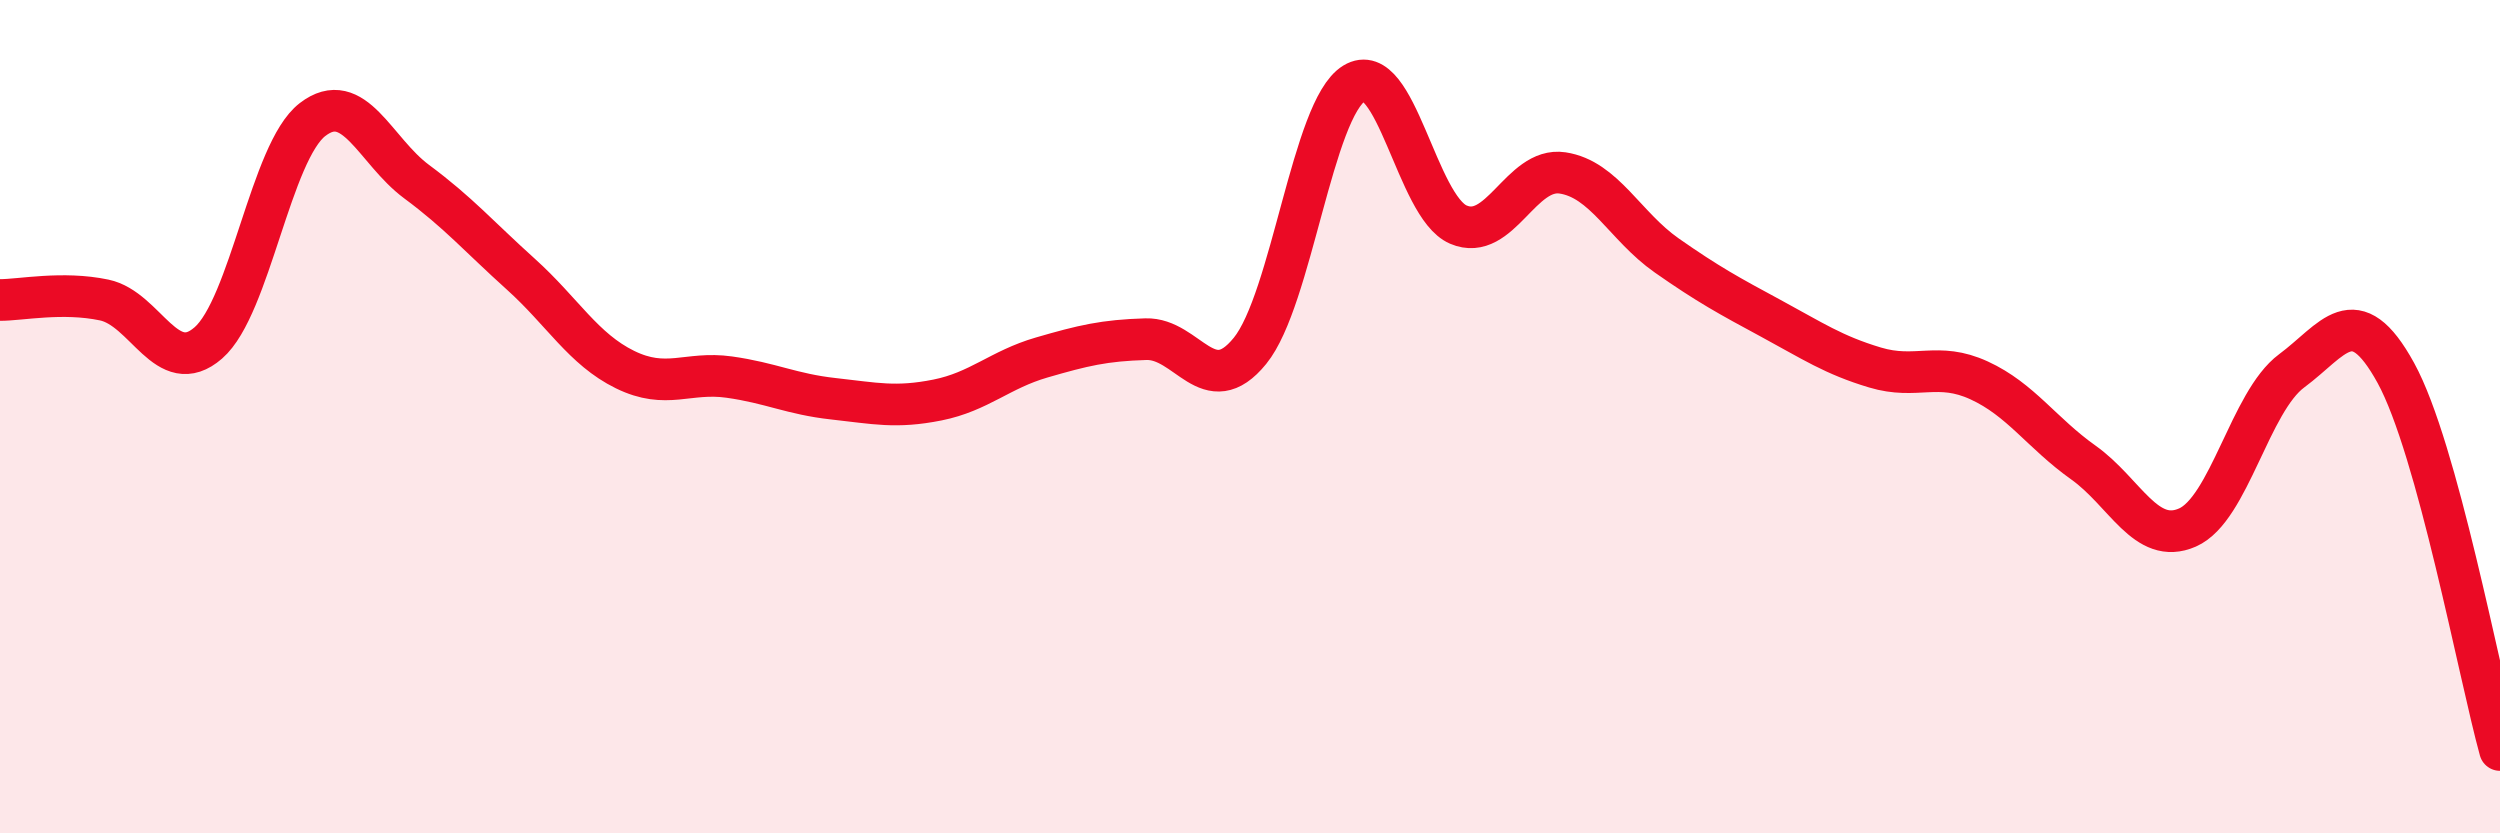
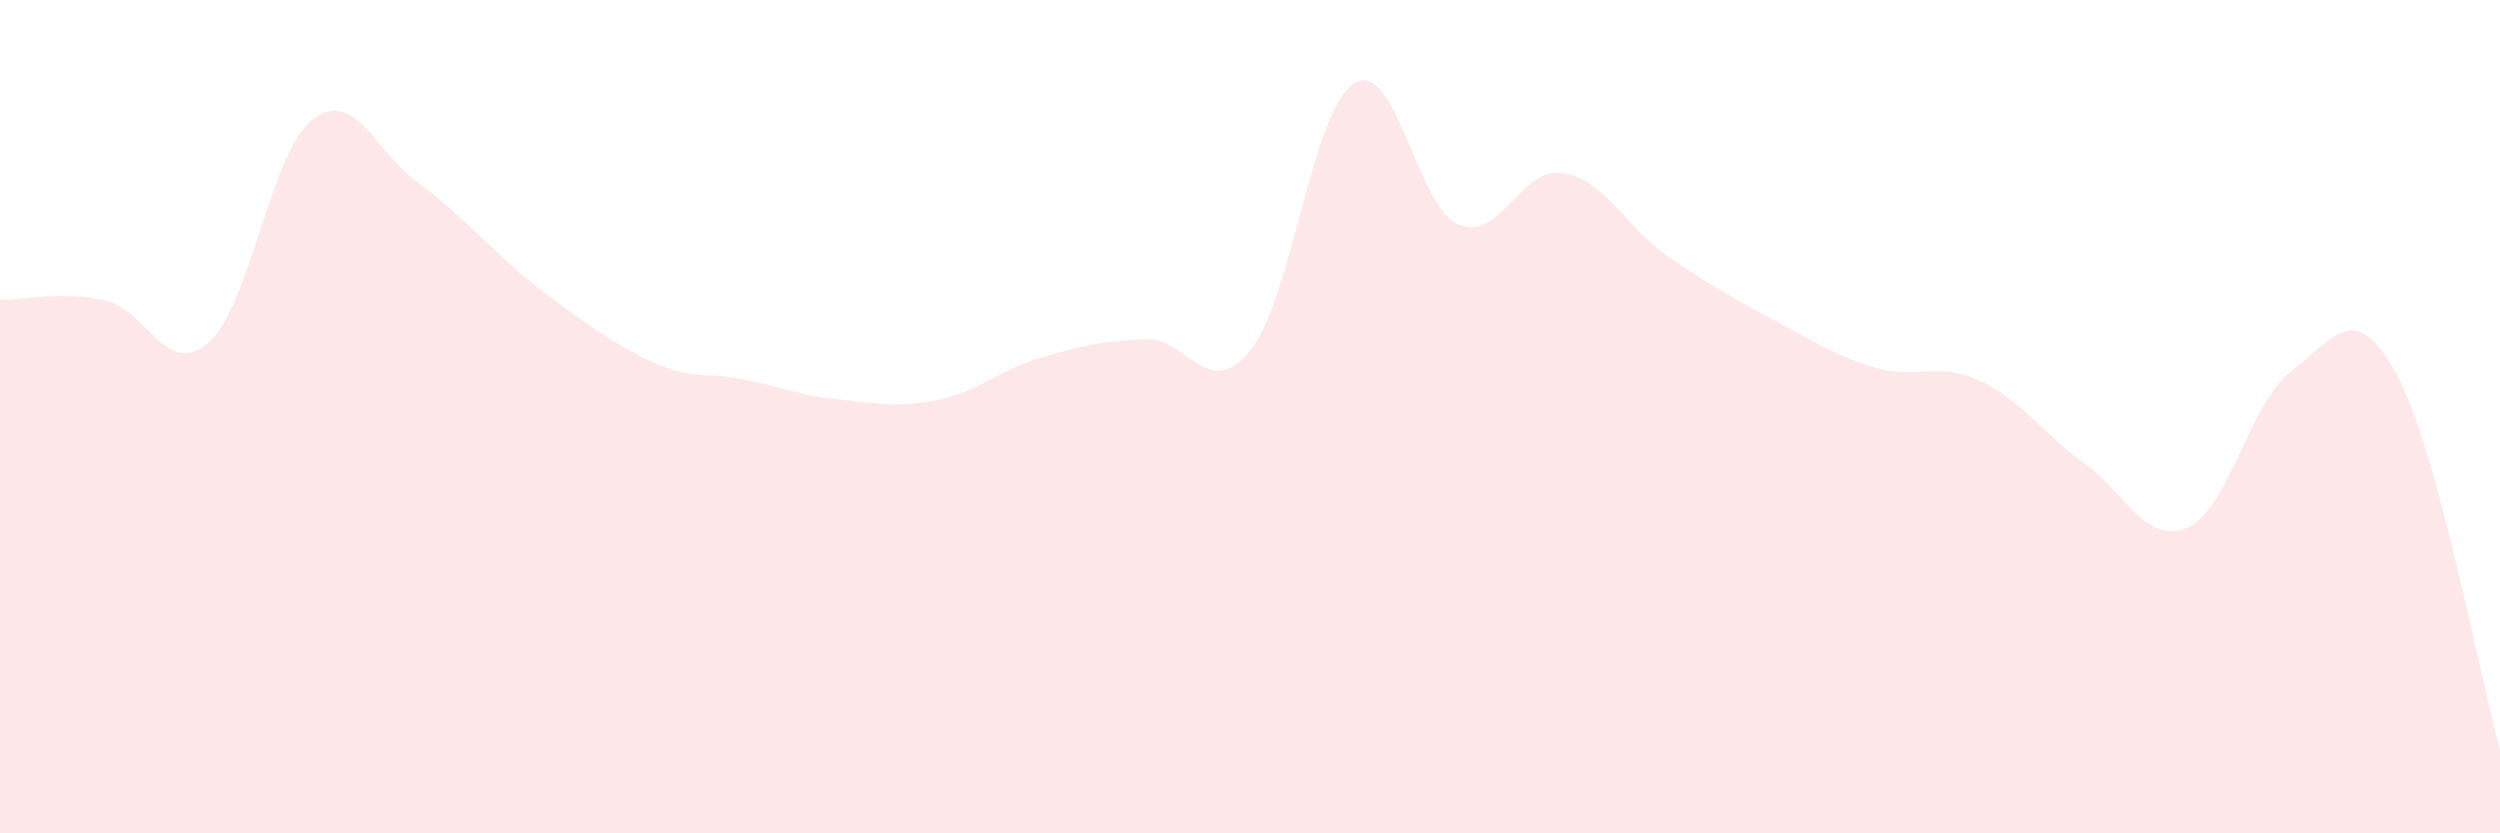
<svg xmlns="http://www.w3.org/2000/svg" width="60" height="20" viewBox="0 0 60 20">
-   <path d="M 0,7.2 C 0.5,7.2 1.5,6.99 2.5,7.2 C 3.5,7.41 4,9.1 5,8.23 C 6,7.36 6.5,3.64 7.5,2.87 C 8.5,2.1 9,3.62 10,4.36 C 11,5.1 11.5,5.68 12.5,6.58 C 13.5,7.48 14,8.38 15,8.87 C 16,9.36 16.5,8.91 17.5,9.05 C 18.5,9.19 19,9.46 20,9.57 C 21,9.68 21.5,9.8 22.5,9.6 C 23.5,9.4 24,8.87 25,8.58 C 26,8.29 26.5,8.17 27.5,8.14 C 28.5,8.11 29,9.65 30,8.42 C 31,7.19 31.5,2.61 32.5,2 C 33.5,1.39 34,4.96 35,5.39 C 36,5.82 36.5,4 37.5,4.15 C 38.5,4.3 39,5.43 40,6.13 C 41,6.83 41.5,7.1 42.5,7.64 C 43.5,8.18 44,8.52 45,8.82 C 46,9.12 46.5,8.67 47.5,9.13 C 48.5,9.59 49,10.39 50,11.1 C 51,11.81 51.5,13.1 52.5,12.66 C 53.5,12.22 54,9.64 55,8.9 C 56,8.16 56.5,7.13 57.5,8.95 C 58.5,10.77 59.5,16.19 60,18L60 20L0 20Z" fill="#EB0A25" opacity="0.1" stroke-linecap="round" stroke-linejoin="round" />
-   <path d="M 0,7.2 C 0.5,7.2 1.5,6.99 2.5,7.2 C 3.5,7.41 4,9.1 5,8.23 C 6,7.36 6.5,3.64 7.5,2.87 C 8.5,2.1 9,3.62 10,4.36 C 11,5.1 11.5,5.68 12.5,6.58 C 13.5,7.48 14,8.38 15,8.87 C 16,9.36 16.5,8.91 17.5,9.05 C 18.5,9.19 19,9.46 20,9.57 C 21,9.68 21.5,9.8 22.5,9.6 C 23.5,9.4 24,8.87 25,8.58 C 26,8.29 26.5,8.17 27.5,8.14 C 28.5,8.11 29,9.65 30,8.42 C 31,7.19 31.5,2.61 32.5,2 C 33.5,1.39 34,4.96 35,5.39 C 36,5.82 36.5,4 37.5,4.15 C 38.5,4.3 39,5.43 40,6.13 C 41,6.83 41.5,7.1 42.5,7.64 C 43.5,8.18 44,8.52 45,8.82 C 46,9.12 46.5,8.67 47.5,9.13 C 48.5,9.59 49,10.39 50,11.1 C 51,11.81 51.5,13.1 52.5,12.66 C 53.5,12.22 54,9.64 55,8.9 C 56,8.16 56.5,7.13 57.5,8.95 C 58.5,10.77 59.5,16.19 60,18" stroke="#EB0A25" stroke-width="1" fill="none" stroke-linecap="round" stroke-linejoin="round" />
+   <path d="M 0,7.2 C 0.5,7.2 1.5,6.99 2.5,7.2 C 3.5,7.41 4,9.1 5,8.23 C 6,7.36 6.5,3.64 7.5,2.87 C 8.5,2.1 9,3.62 10,4.36 C 11,5.1 11.5,5.68 12.5,6.58 C 16,9.36 16.5,8.91 17.5,9.05 C 18.5,9.19 19,9.46 20,9.57 C 21,9.68 21.5,9.8 22.5,9.6 C 23.5,9.4 24,8.87 25,8.58 C 26,8.29 26.5,8.17 27.5,8.14 C 28.5,8.11 29,9.65 30,8.42 C 31,7.19 31.5,2.61 32.5,2 C 33.5,1.39 34,4.96 35,5.39 C 36,5.82 36.5,4 37.5,4.15 C 38.5,4.3 39,5.43 40,6.13 C 41,6.83 41.5,7.1 42.5,7.64 C 43.5,8.18 44,8.52 45,8.82 C 46,9.12 46.5,8.67 47.5,9.13 C 48.5,9.59 49,10.39 50,11.1 C 51,11.81 51.5,13.1 52.5,12.66 C 53.5,12.22 54,9.64 55,8.9 C 56,8.16 56.5,7.13 57.5,8.95 C 58.5,10.77 59.5,16.19 60,18L60 20L0 20Z" fill="#EB0A25" opacity="0.1" stroke-linecap="round" stroke-linejoin="round" />
</svg>